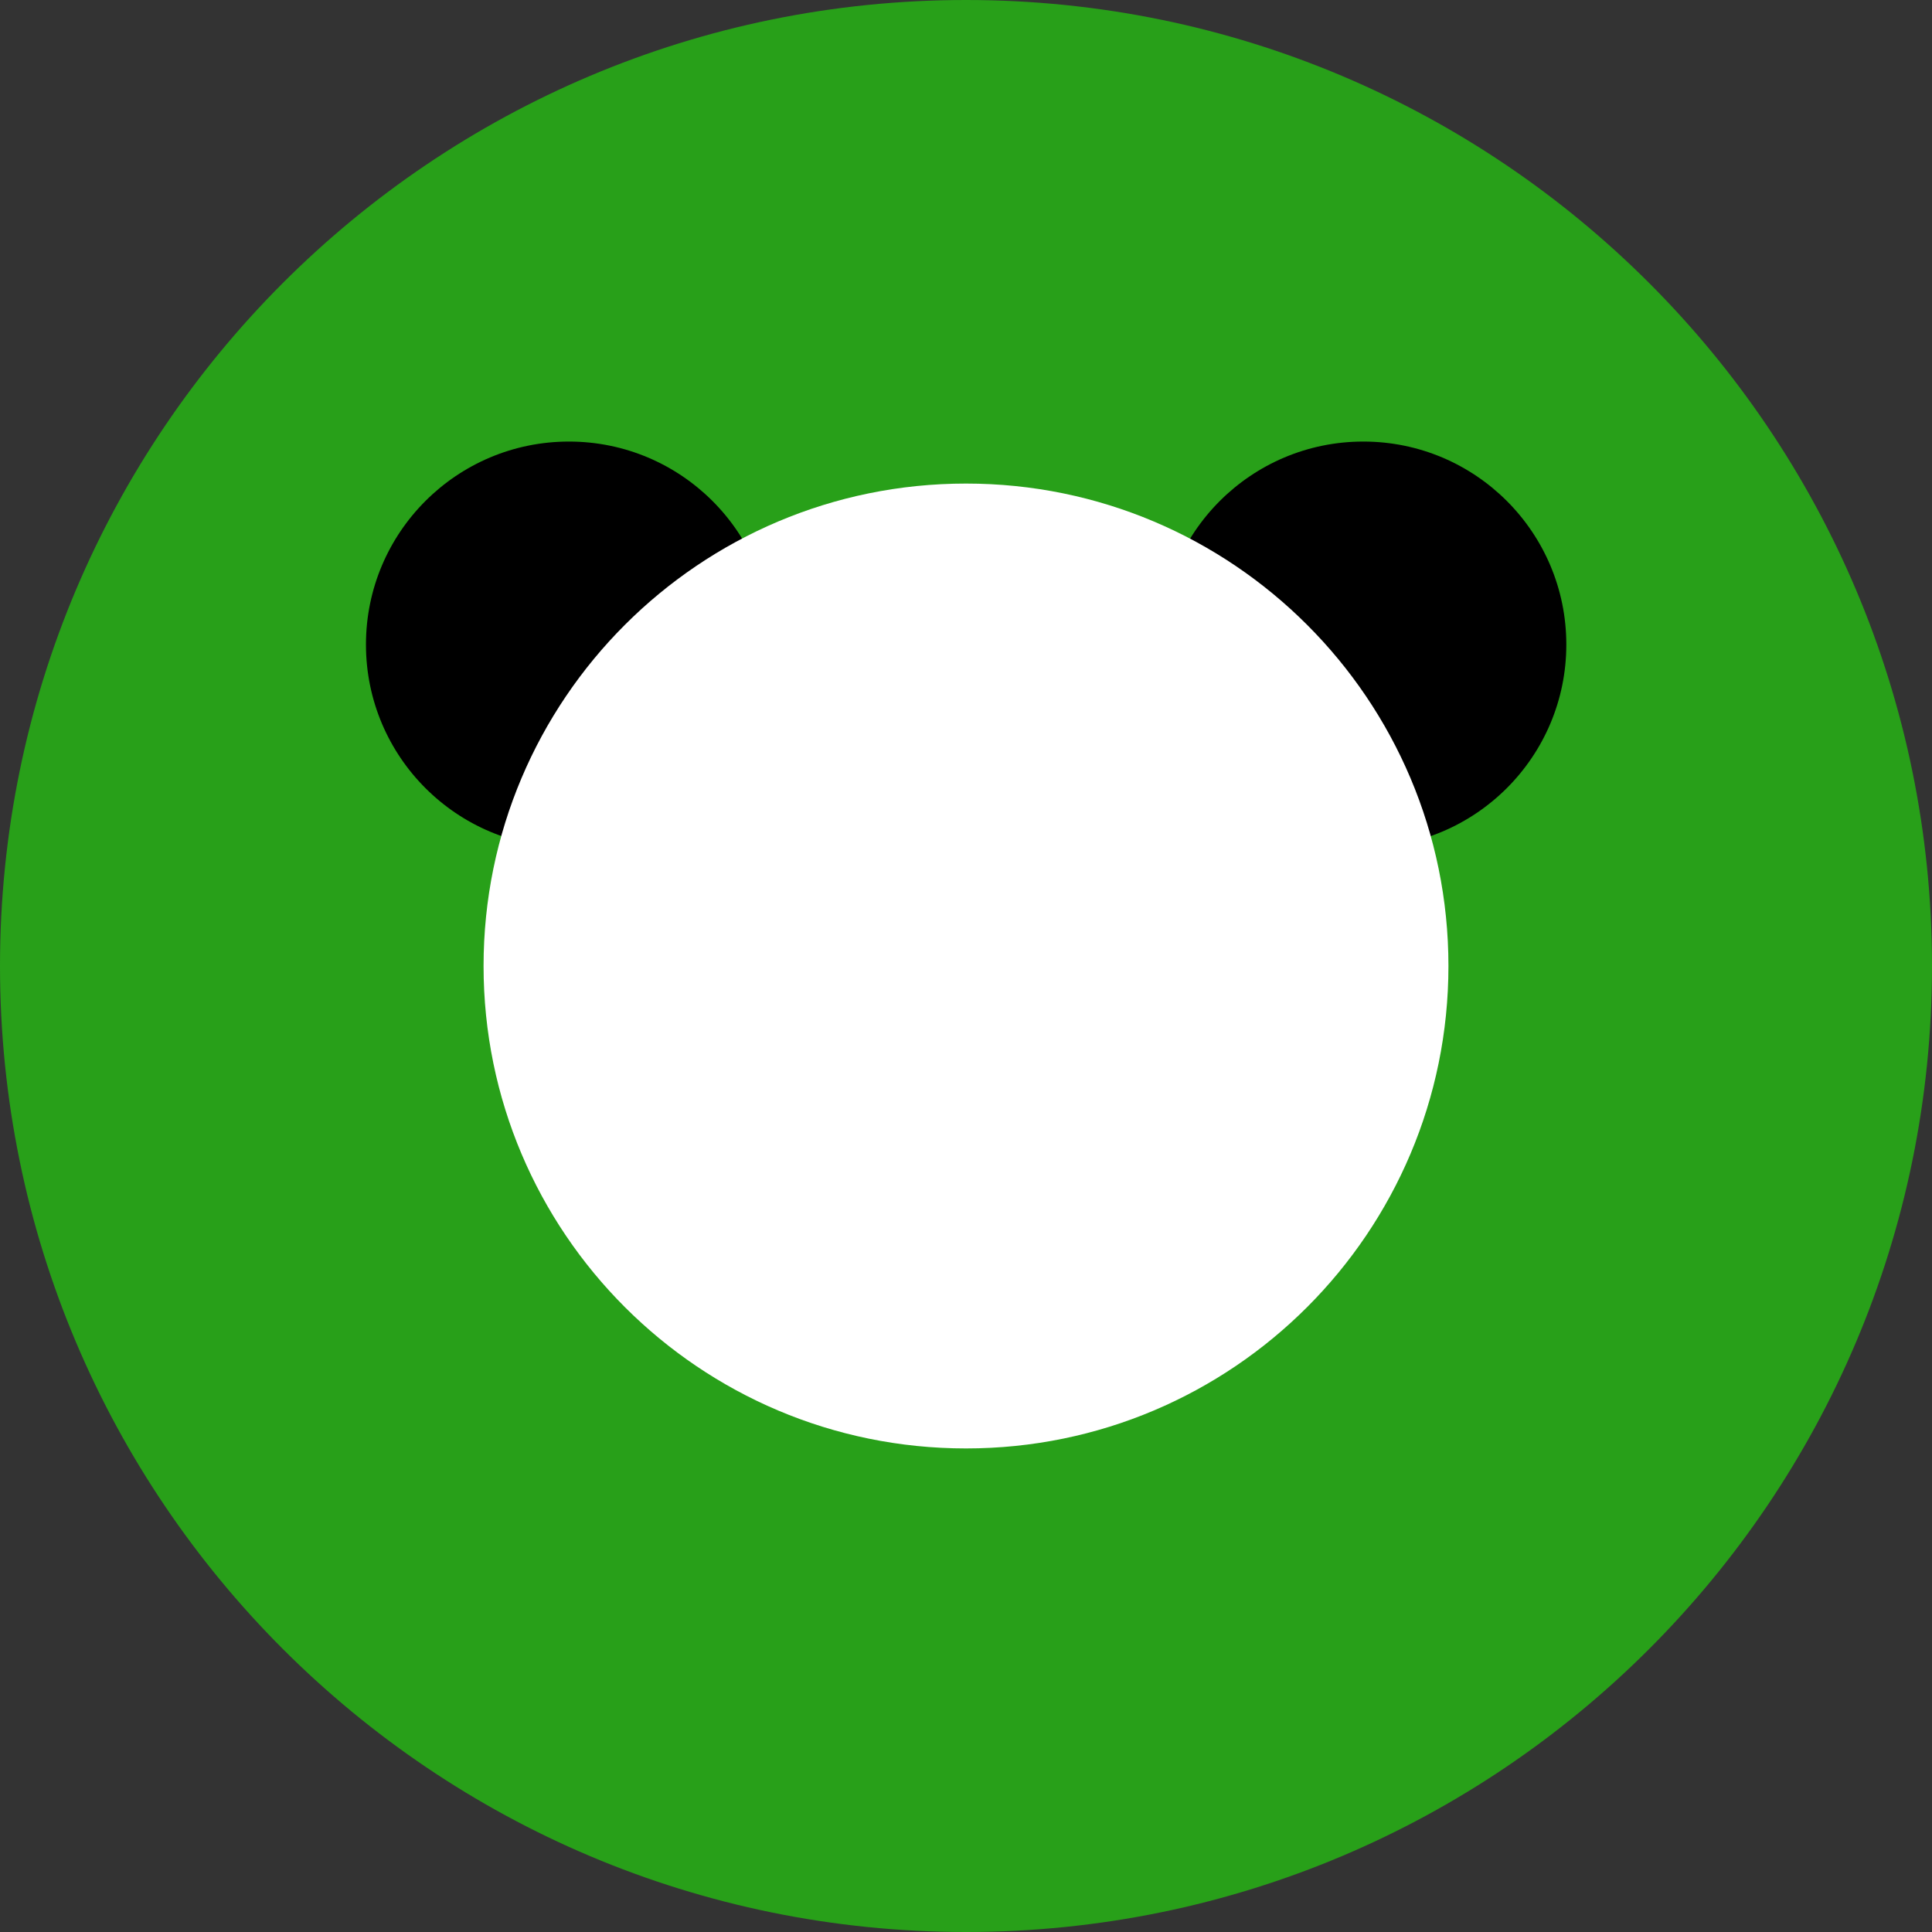
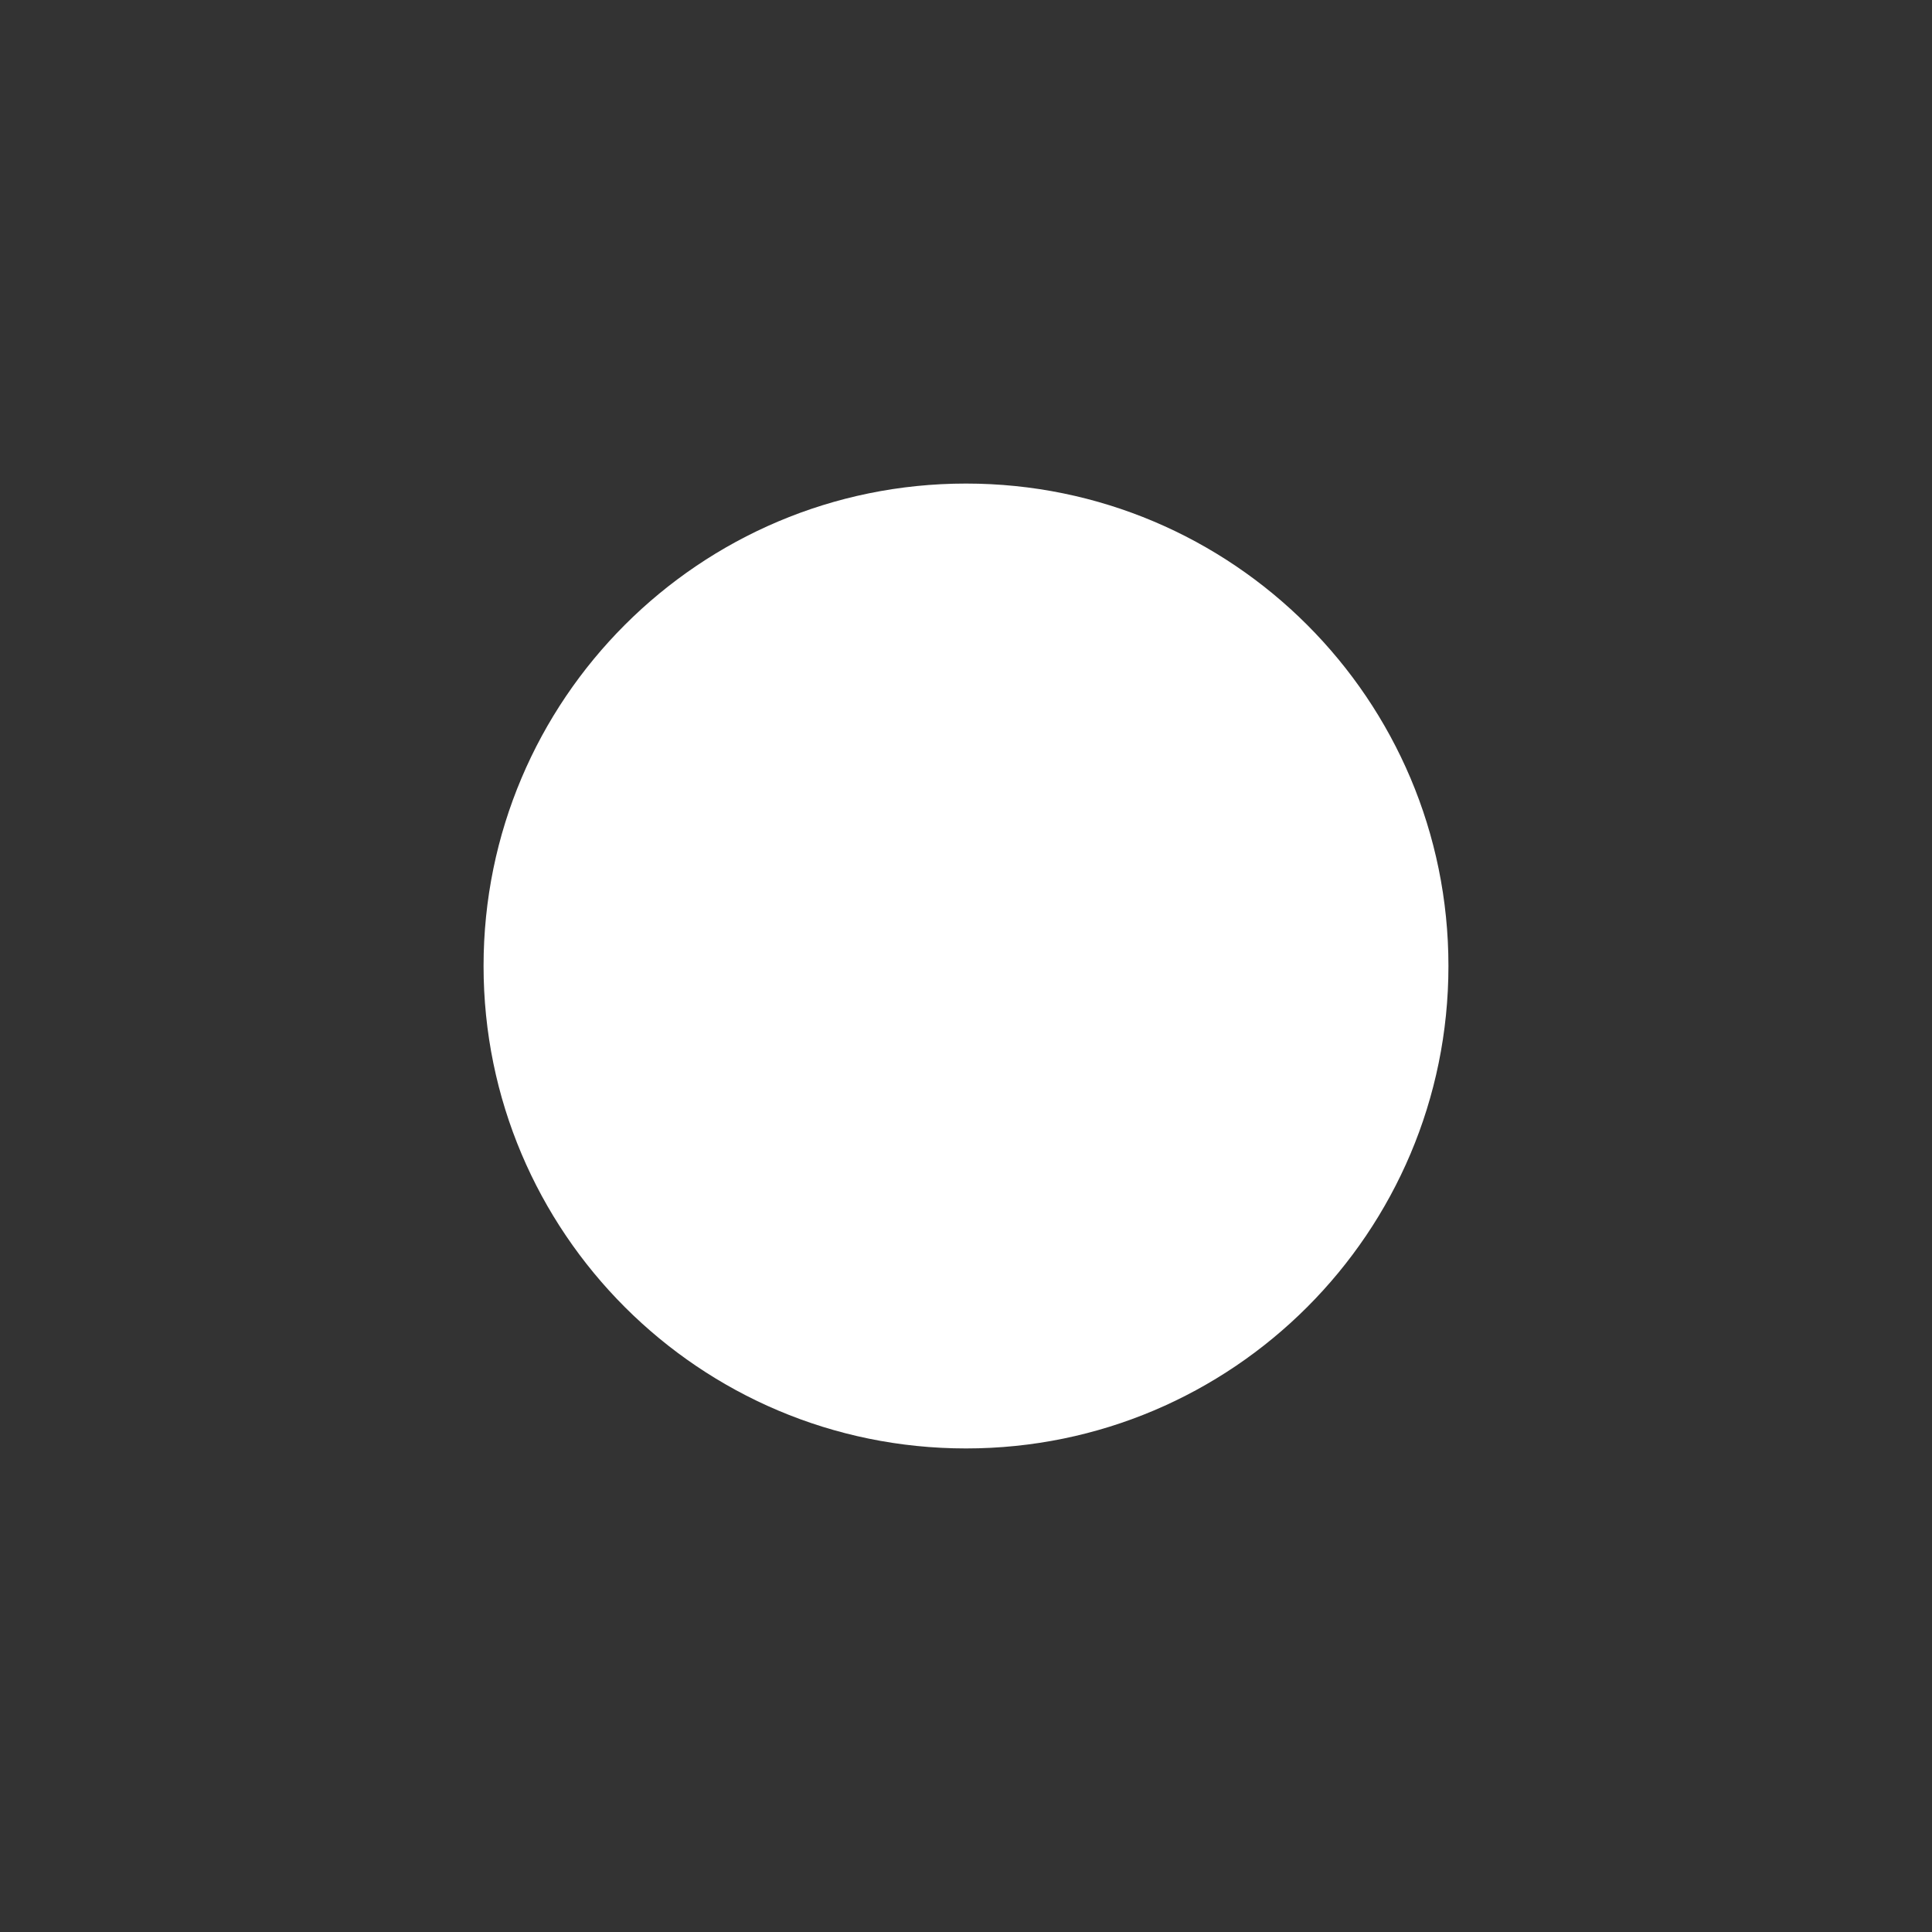
<svg xmlns="http://www.w3.org/2000/svg" width="69" height="69" viewBox="0 0 69 69" fill="none">
  <rect x="0" y="0" width="69" height="69" fill="#333333" stroke="none" />
-   <path d="M34.5 69C53.554 69 69 53.554 69 34.5C69 15.446 53.554 0 34.5 0C15.446 0 0 15.446 0 34.5C0 53.554 15.446 69 34.5 69Z" fill="#28A019" />
-   <path d="M48.69 30.27C52.694 30.27 55.94 27.024 55.94 23.02C55.94 19.015 52.694 15.77 48.69 15.77C44.686 15.77 41.44 19.015 41.44 23.02C41.44 27.024 44.686 30.27 48.69 30.27Z" fill="black" />
-   <path d="M20.32 30.27C24.324 30.27 27.57 27.024 27.57 23.02C27.57 19.015 24.324 15.77 20.32 15.77C16.316 15.77 13.07 19.015 13.07 23.02C13.07 27.024 16.316 30.27 20.32 30.27Z" fill="black" />
  <path d="M34.5 51.73C44.016 51.73 51.73 44.015 51.73 34.499C51.73 24.984 44.016 17.27 34.5 17.27C24.984 17.27 17.27 24.984 17.27 34.499C17.27 44.015 24.984 51.73 34.5 51.73Z" fill="white" />
</svg>